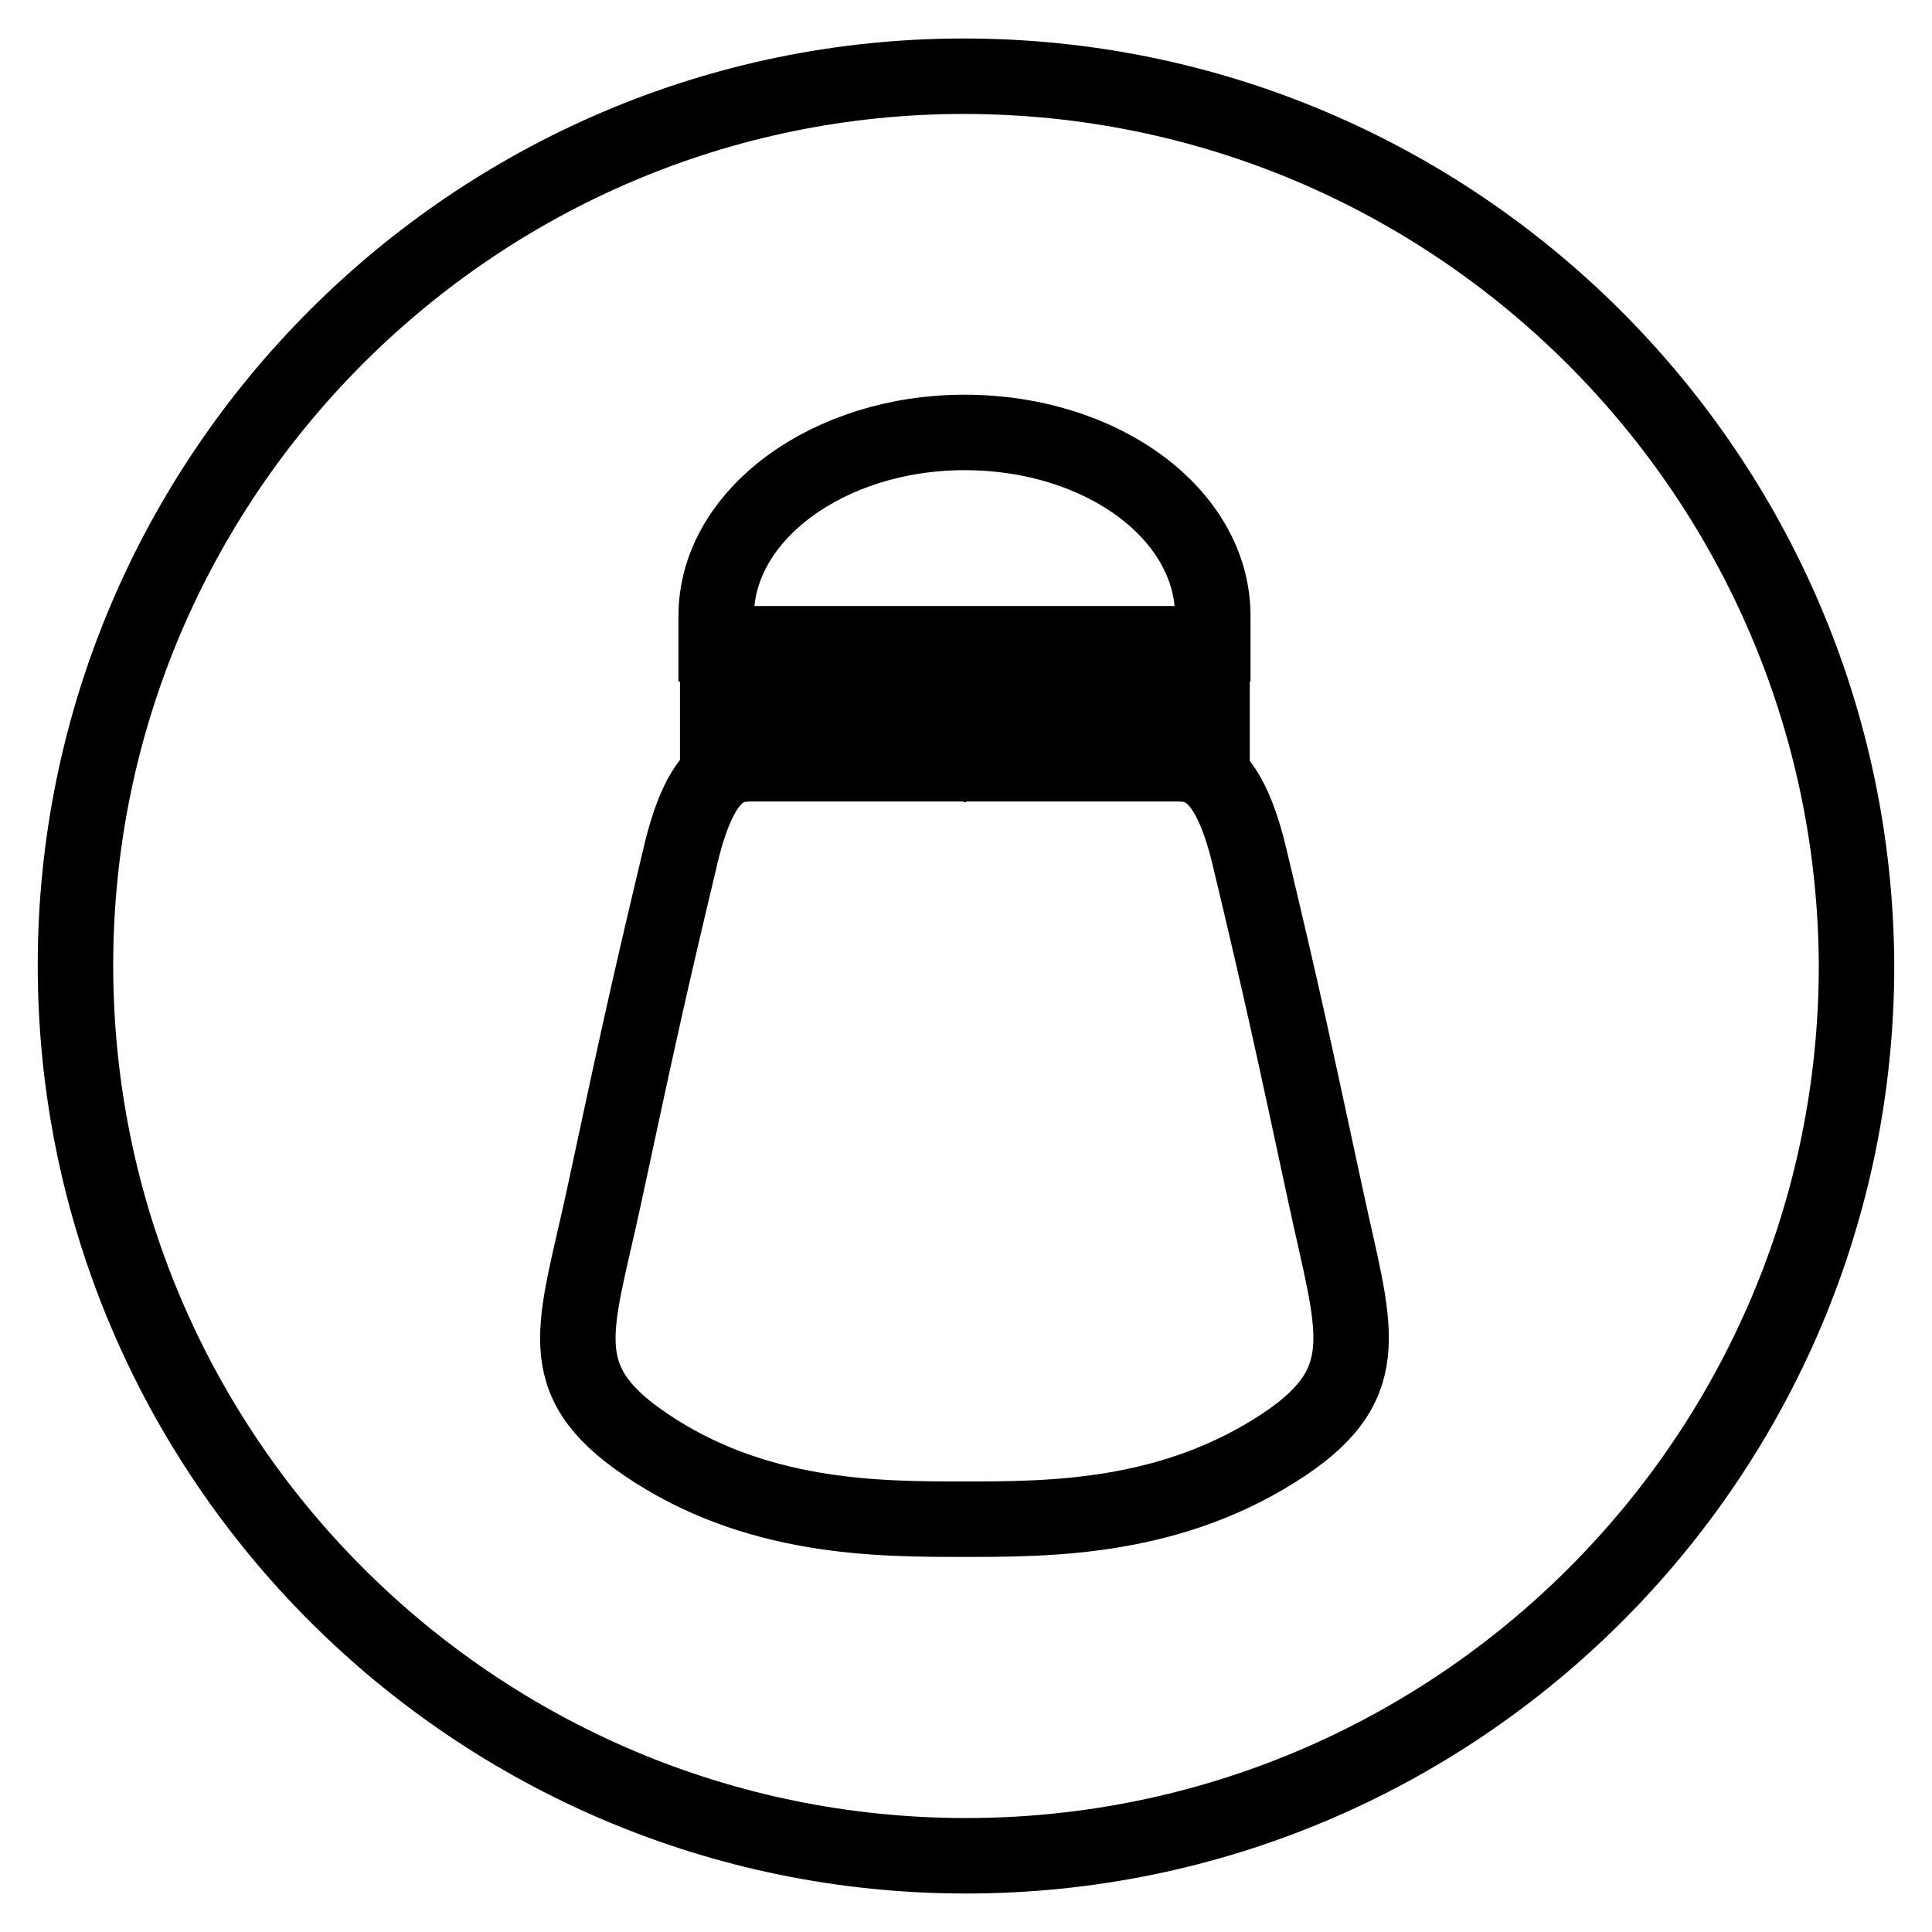
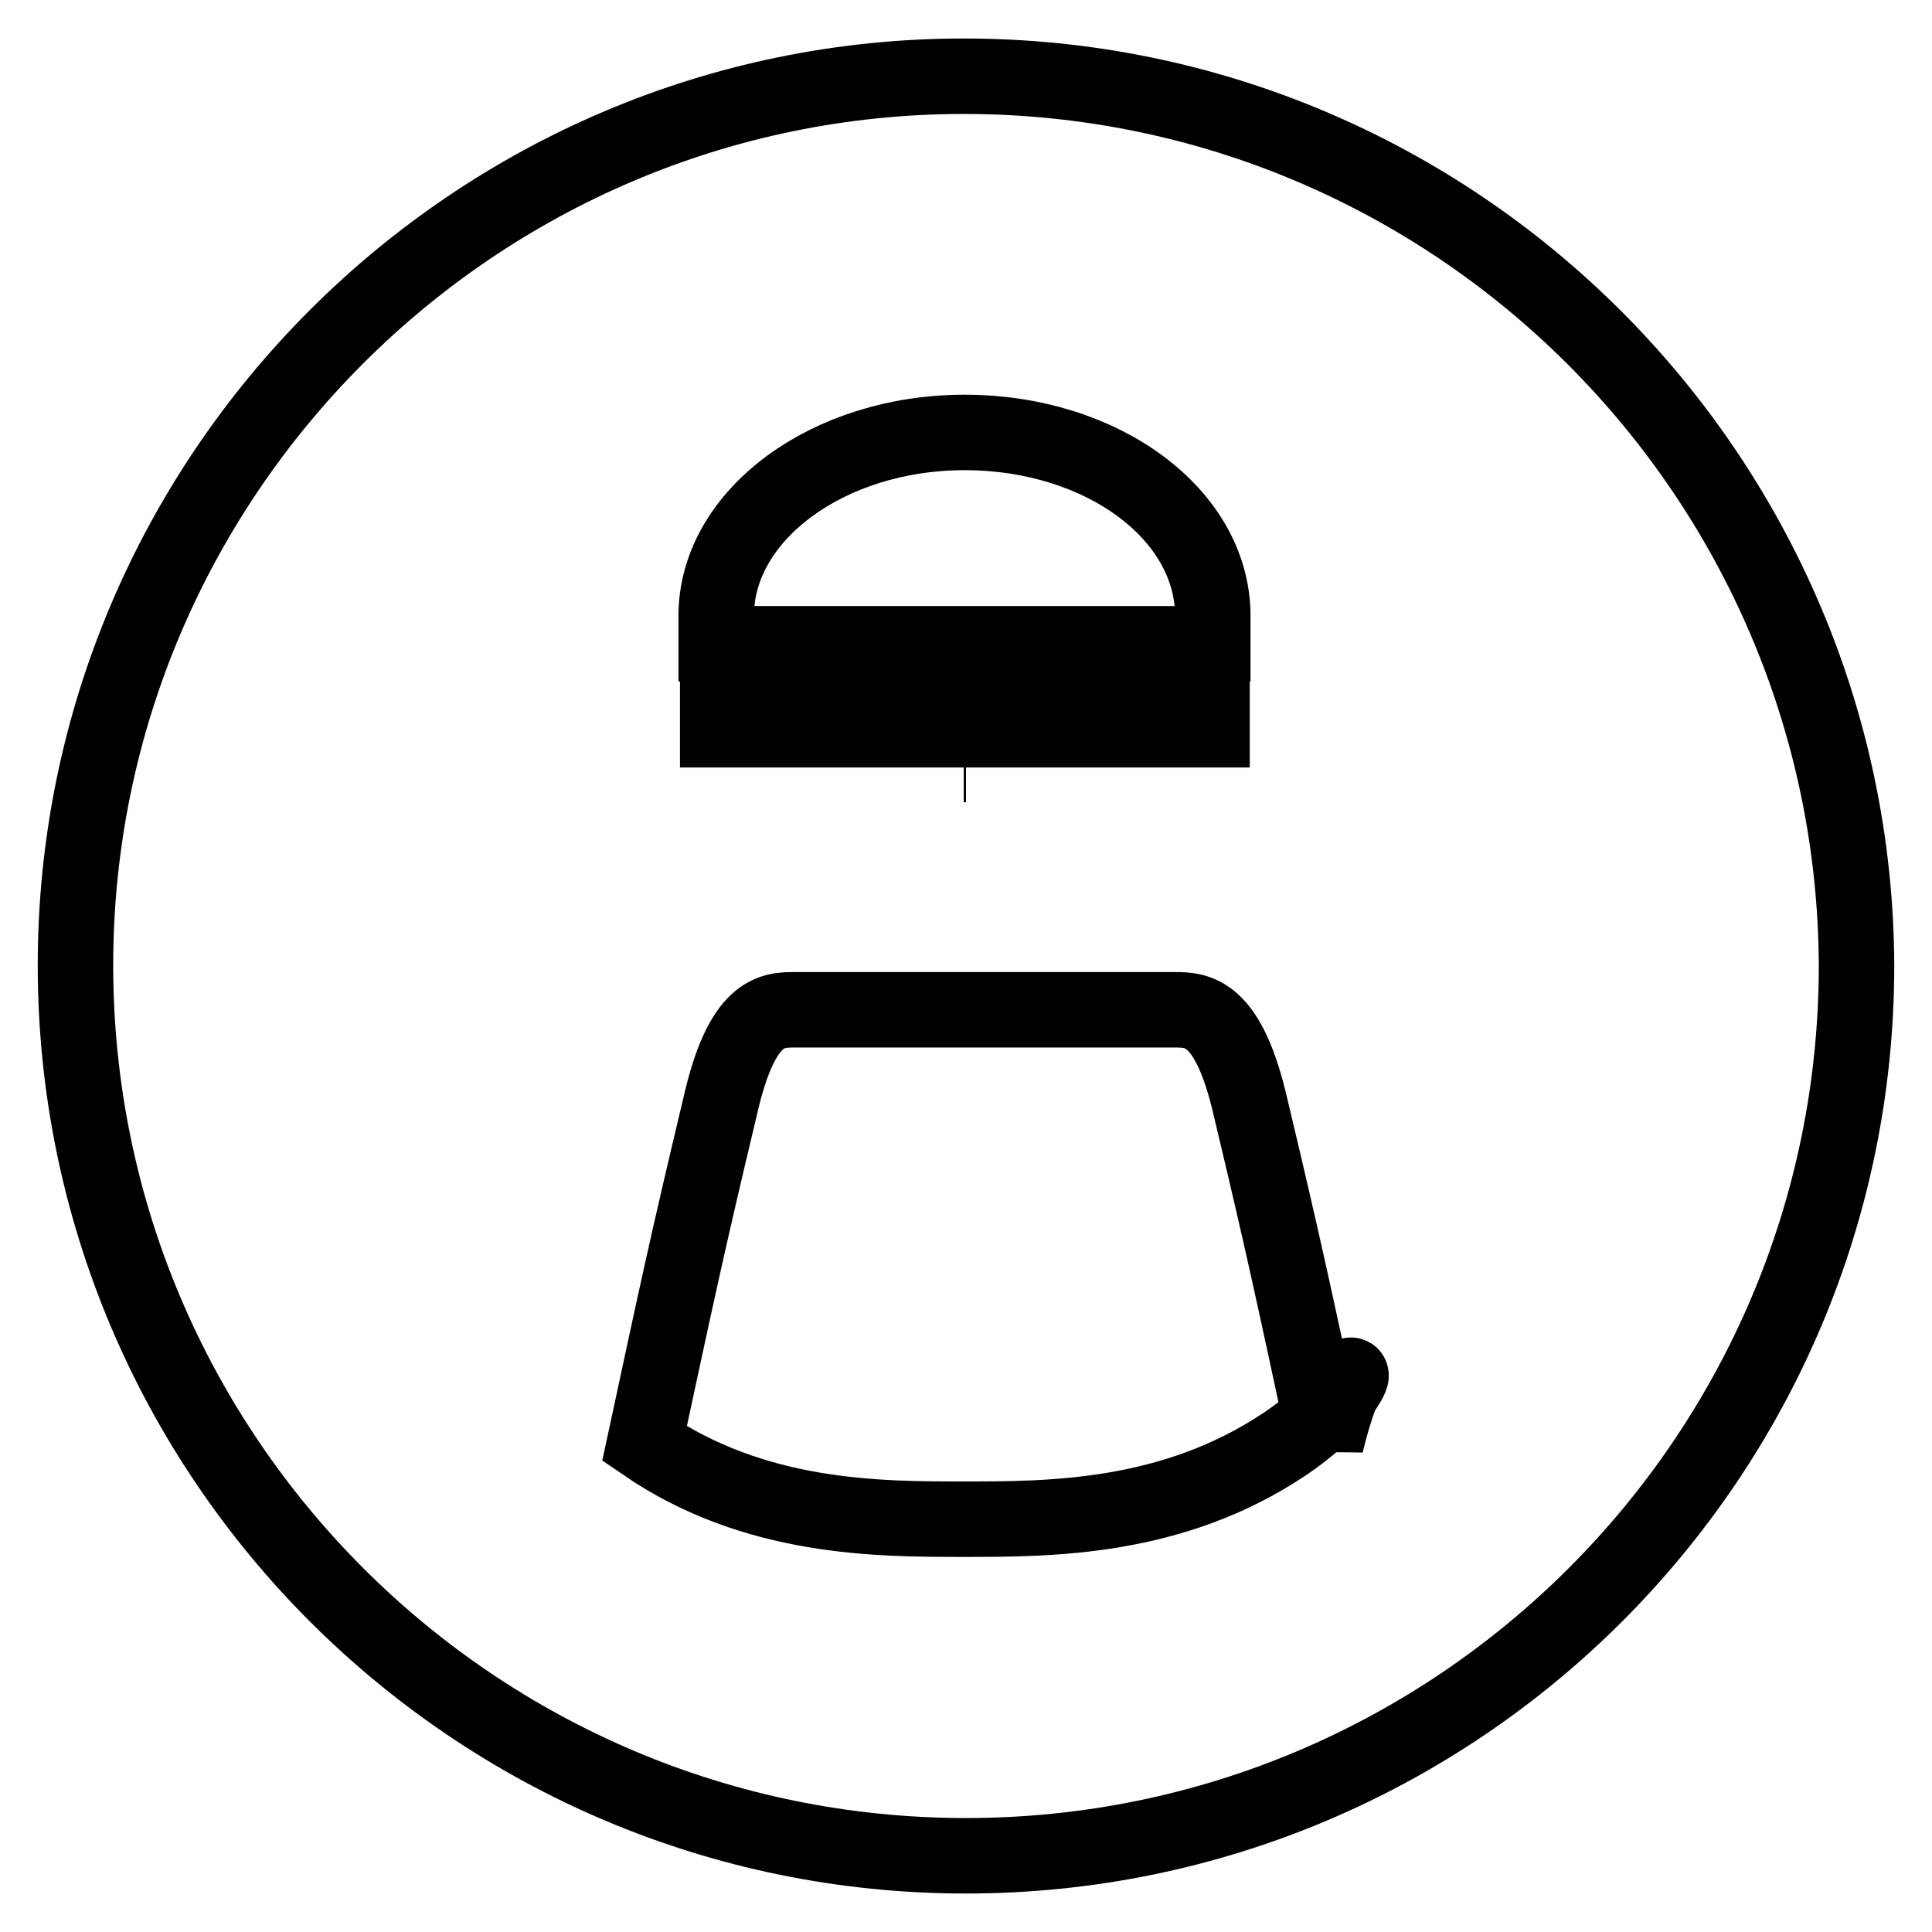
<svg xmlns="http://www.w3.org/2000/svg" version="1.1" x="0px" y="0px" viewBox="0 0 256 256" enable-background="new 0 0 256 256" xml:space="preserve">
  <g>
-     <path stroke-width="10" fill-opacity="0" stroke="#000000" d="M127.7,101.3L127.7,101.3h0.3H127.7z M127.7,10.1C62.9,10.1,10,63,10,127.9c0,65.1,52.9,118,118,118 c65.1,0,118-52.9,118-118C245.7,63,192.9,10.1,127.7,10.1z M94.9,81.6c0-13.4,14.9-24.3,32.9-24.3c18.3,0,32.9,10.9,32.9,24.3v3.7 H94.9V81.6z M160.6,91v5.7H95.1V91H160.6z M170.3,191.3c-14.9,10-31.1,10-42.6,10c-11.4,0-27.7,0-42.3-10 c-12.6-8.6-9.1-15.4-5.4-32.6c4.3-20,5.7-26.6,10-44.6c2.9-12.9,6.9-12.9,10-12.9c8,0,27.7,0,27.7,0h-0.3h0.3h0.3h0.3H128 c0,0,19.7,0,27.7,0c3.1,0,7.1,0.3,10,12.9c4.3,18,5.7,24.6,10,44.6C179.4,175.9,182.6,183,170.3,191.3z" />
+     <path stroke-width="10" fill-opacity="0" stroke="#000000" d="M127.7,101.3L127.7,101.3h0.3H127.7z M127.7,10.1C62.9,10.1,10,63,10,127.9c0,65.1,52.9,118,118,118 c65.1,0,118-52.9,118-118C245.7,63,192.9,10.1,127.7,10.1z M94.9,81.6c0-13.4,14.9-24.3,32.9-24.3c18.3,0,32.9,10.9,32.9,24.3v3.7 H94.9V81.6z M160.6,91v5.7H95.1V91H160.6z M170.3,191.3c-14.9,10-31.1,10-42.6,10c-11.4,0-27.7,0-42.3-10 c4.3-20,5.7-26.6,10-44.6c2.9-12.9,6.9-12.9,10-12.9c8,0,27.7,0,27.7,0h-0.3h0.3h0.3h0.3H128 c0,0,19.7,0,27.7,0c3.1,0,7.1,0.3,10,12.9c4.3,18,5.7,24.6,10,44.6C179.4,175.9,182.6,183,170.3,191.3z" />
  </g>
</svg>